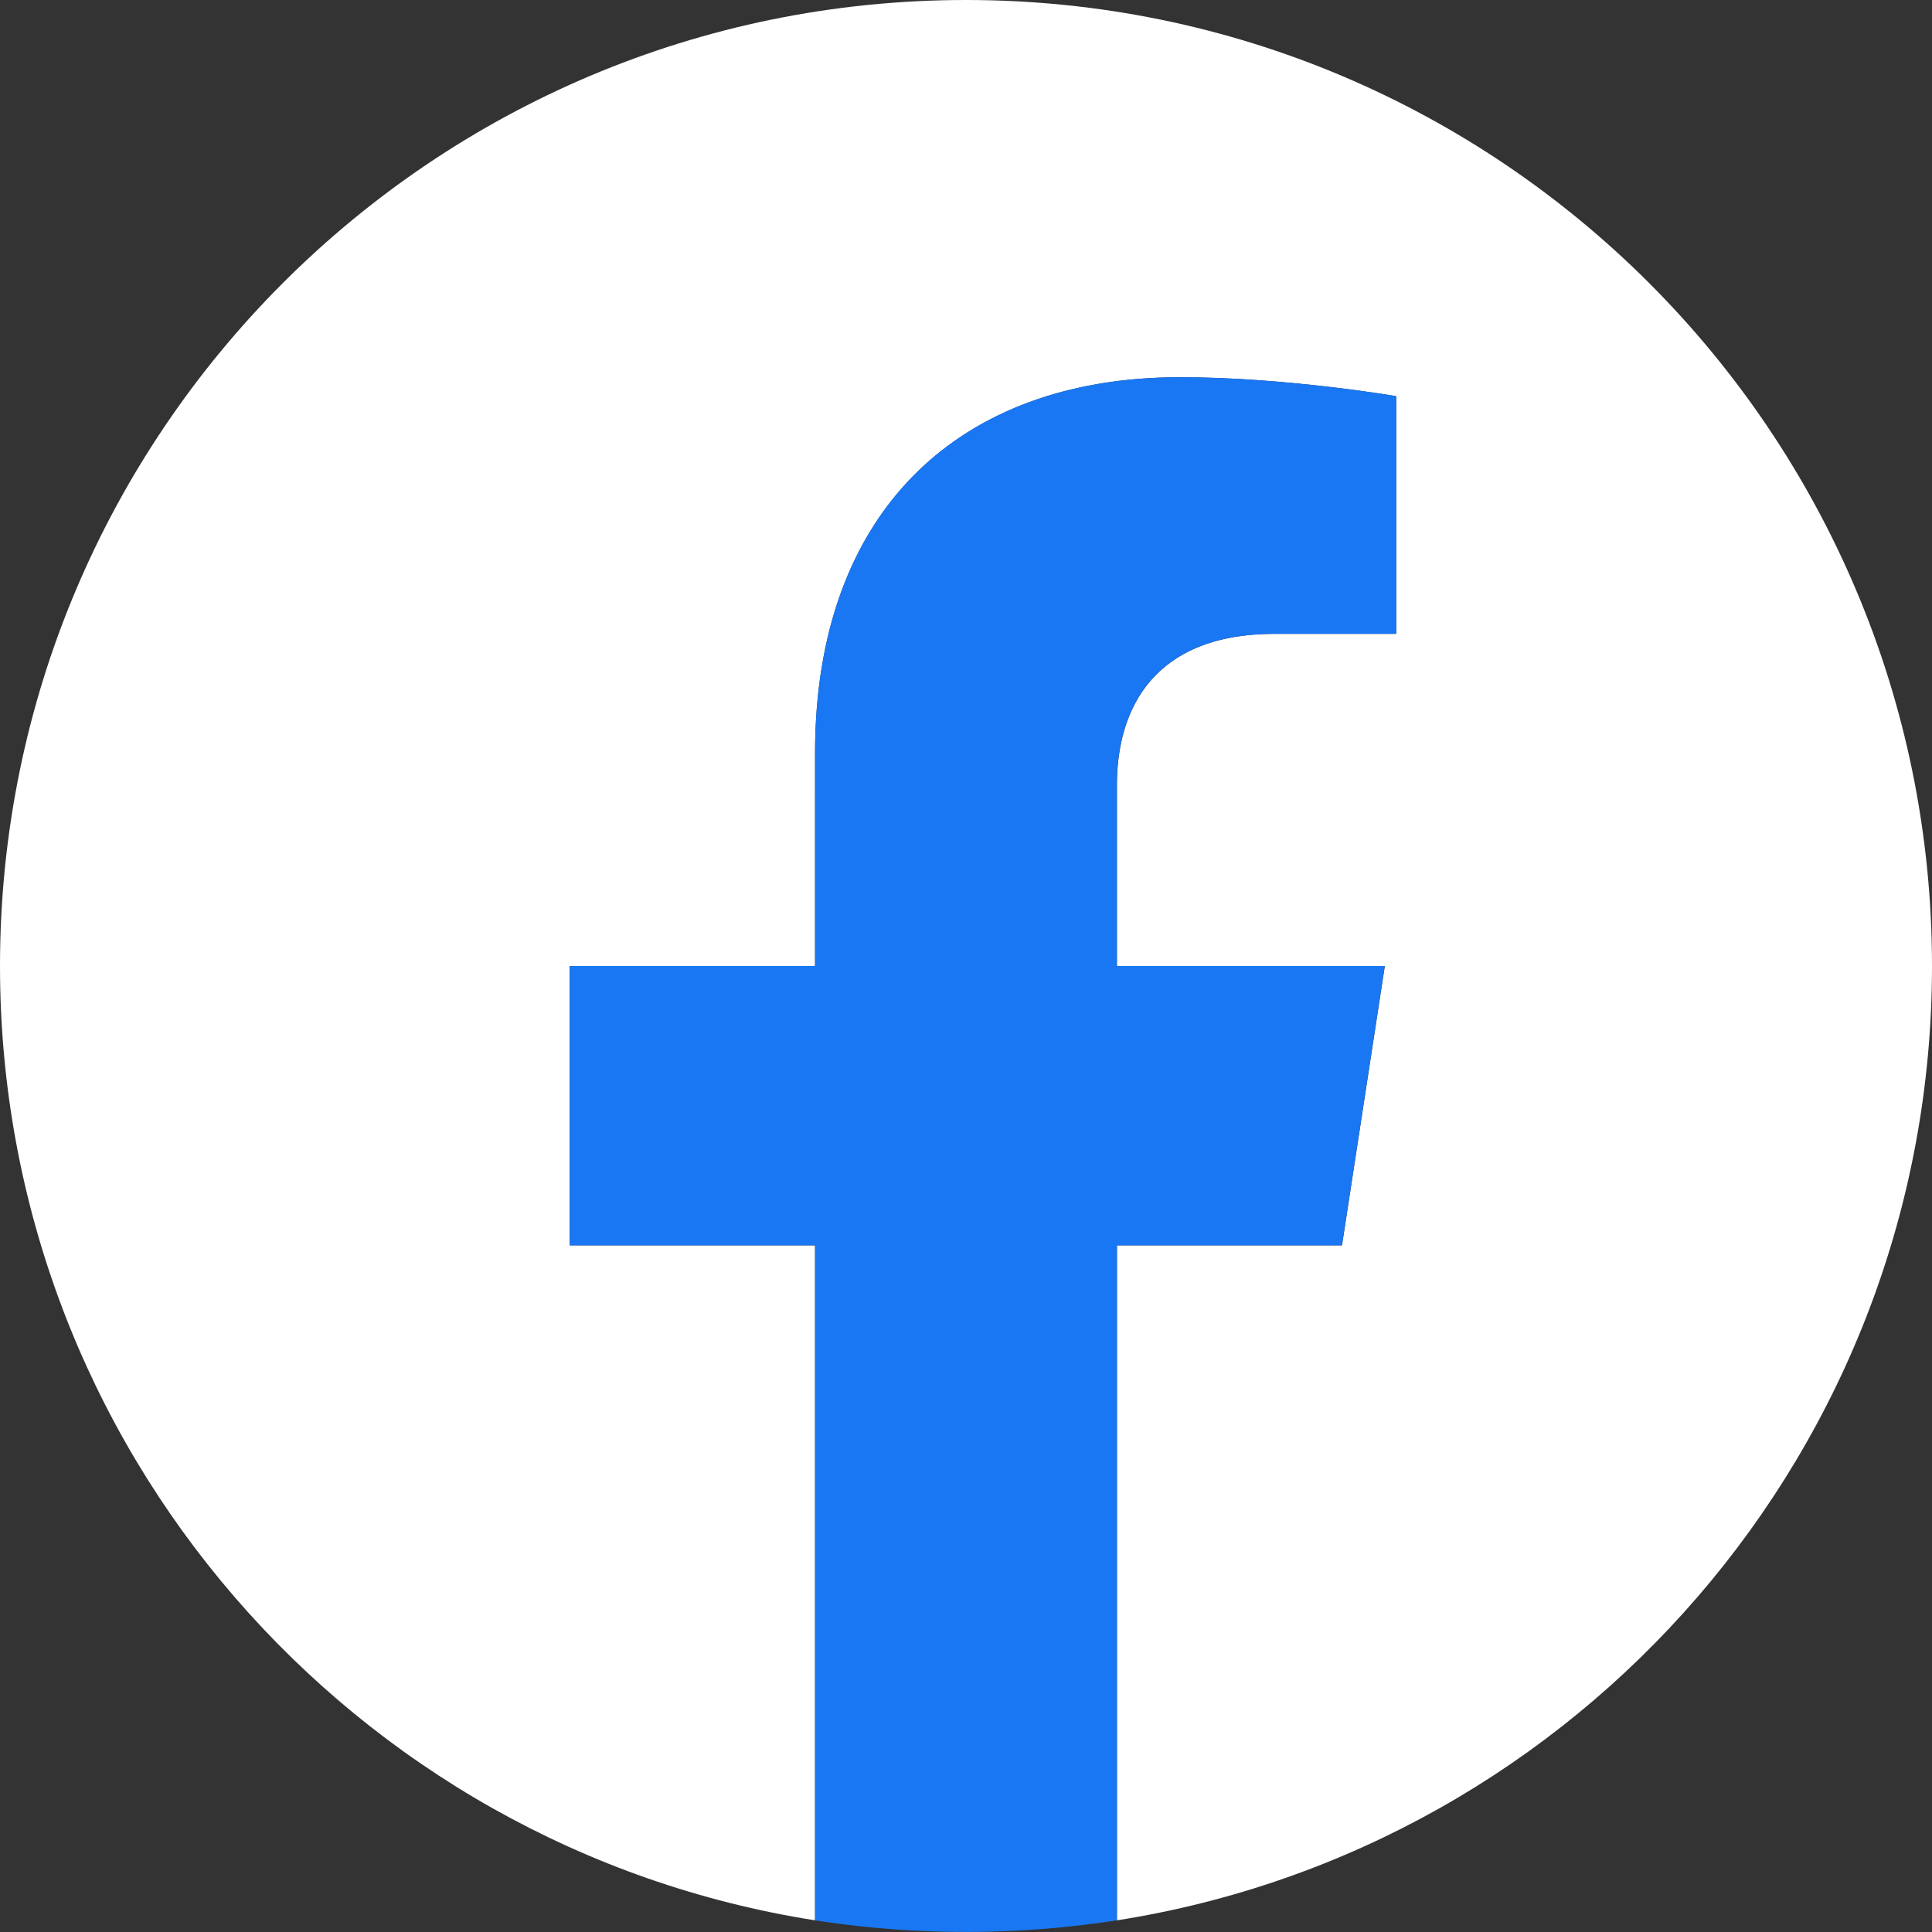
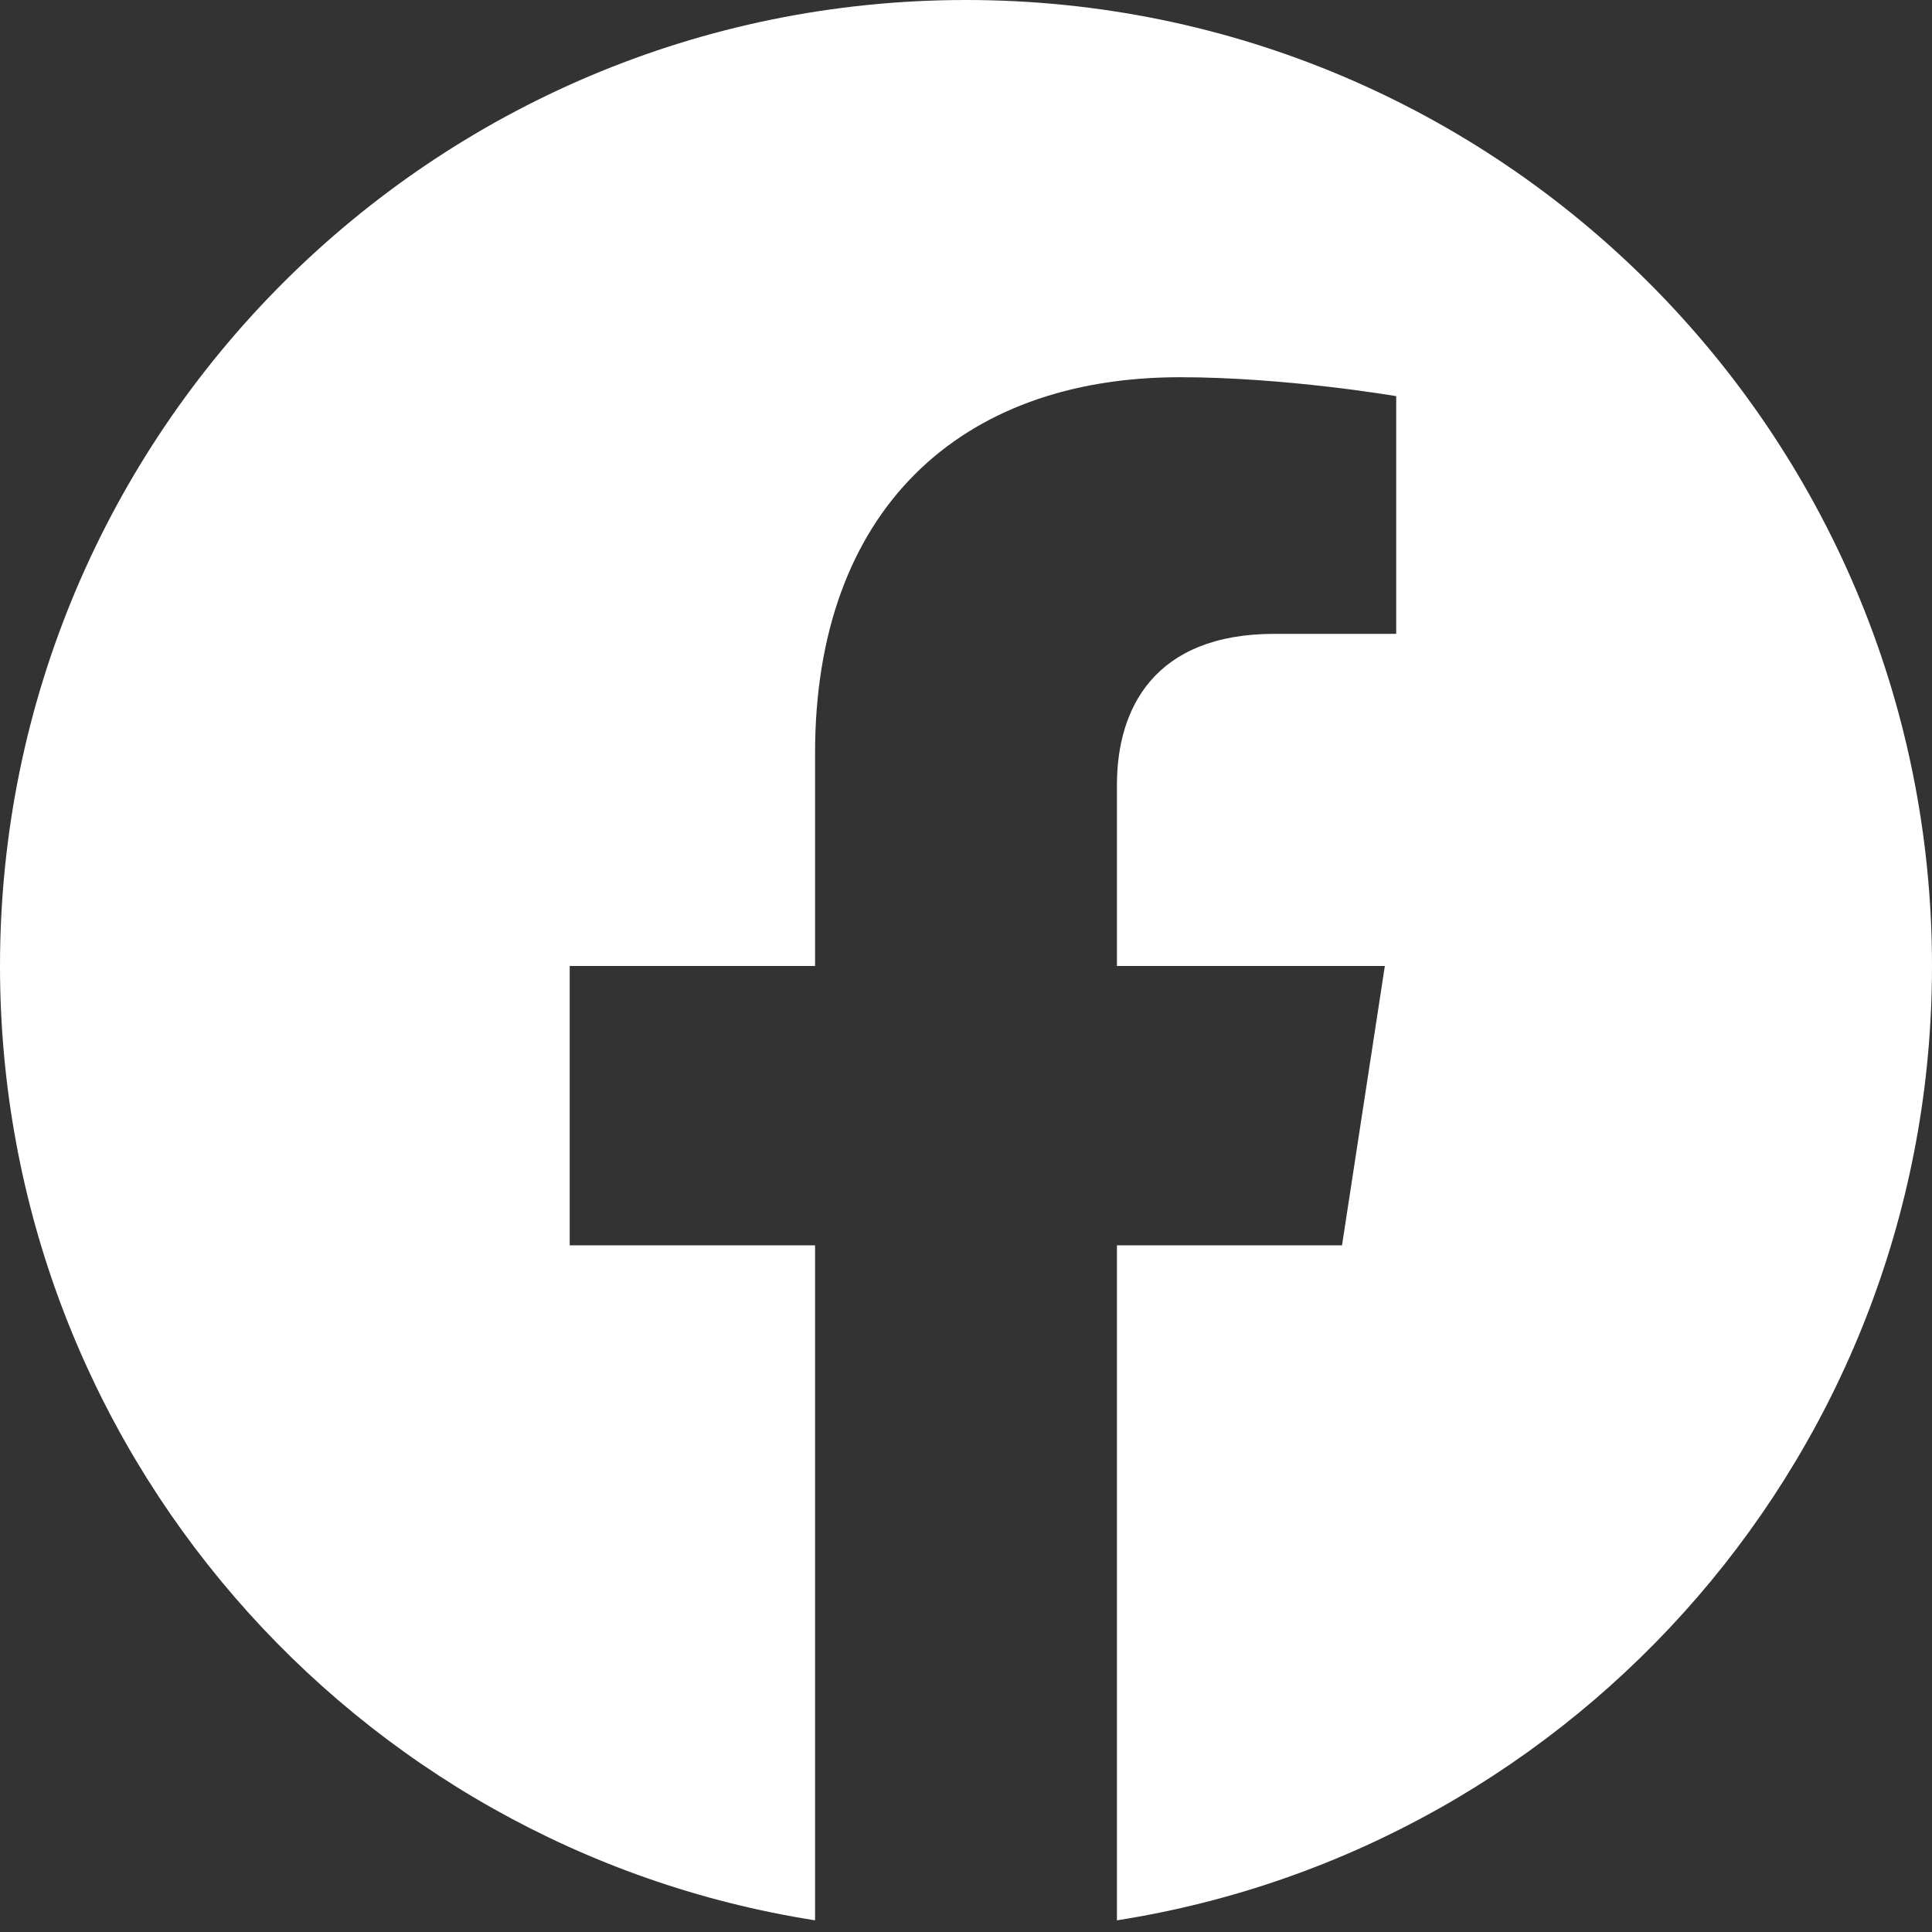
<svg xmlns="http://www.w3.org/2000/svg" width="24" height="24" fill="none">
  <rect width="100%" height="100%" fill="#333333" stroke="none" />
  <path d="M24 12c0-6.627-5.373-12-12-12S0 5.373 0 12c0 5.989 4.388 10.954 10.125 11.855V15.47H7.077V12h3.048V9.356c0-3.008 1.792-4.67 4.533-4.67 1.313 0 2.686.235 2.686.235v2.953h-1.513c-1.49 0-1.956.925-1.956 1.875V12h3.328l-.532 3.47h-2.796v8.385C19.612 22.955 24 17.99 24 12z" fill="#fff" />
-   <path d="M16.67 15.47l.532-3.47h-3.328V9.749c0-.949.465-1.875 1.956-1.875h1.514V4.921s-1.374-.235-2.687-.235c-2.74 0-4.532 1.66-4.532 4.67V12H7.077v3.47h3.048v8.385a12.257 12.257 0 003.75 0V15.47h2.796z" fill="#1977F3" />
</svg>